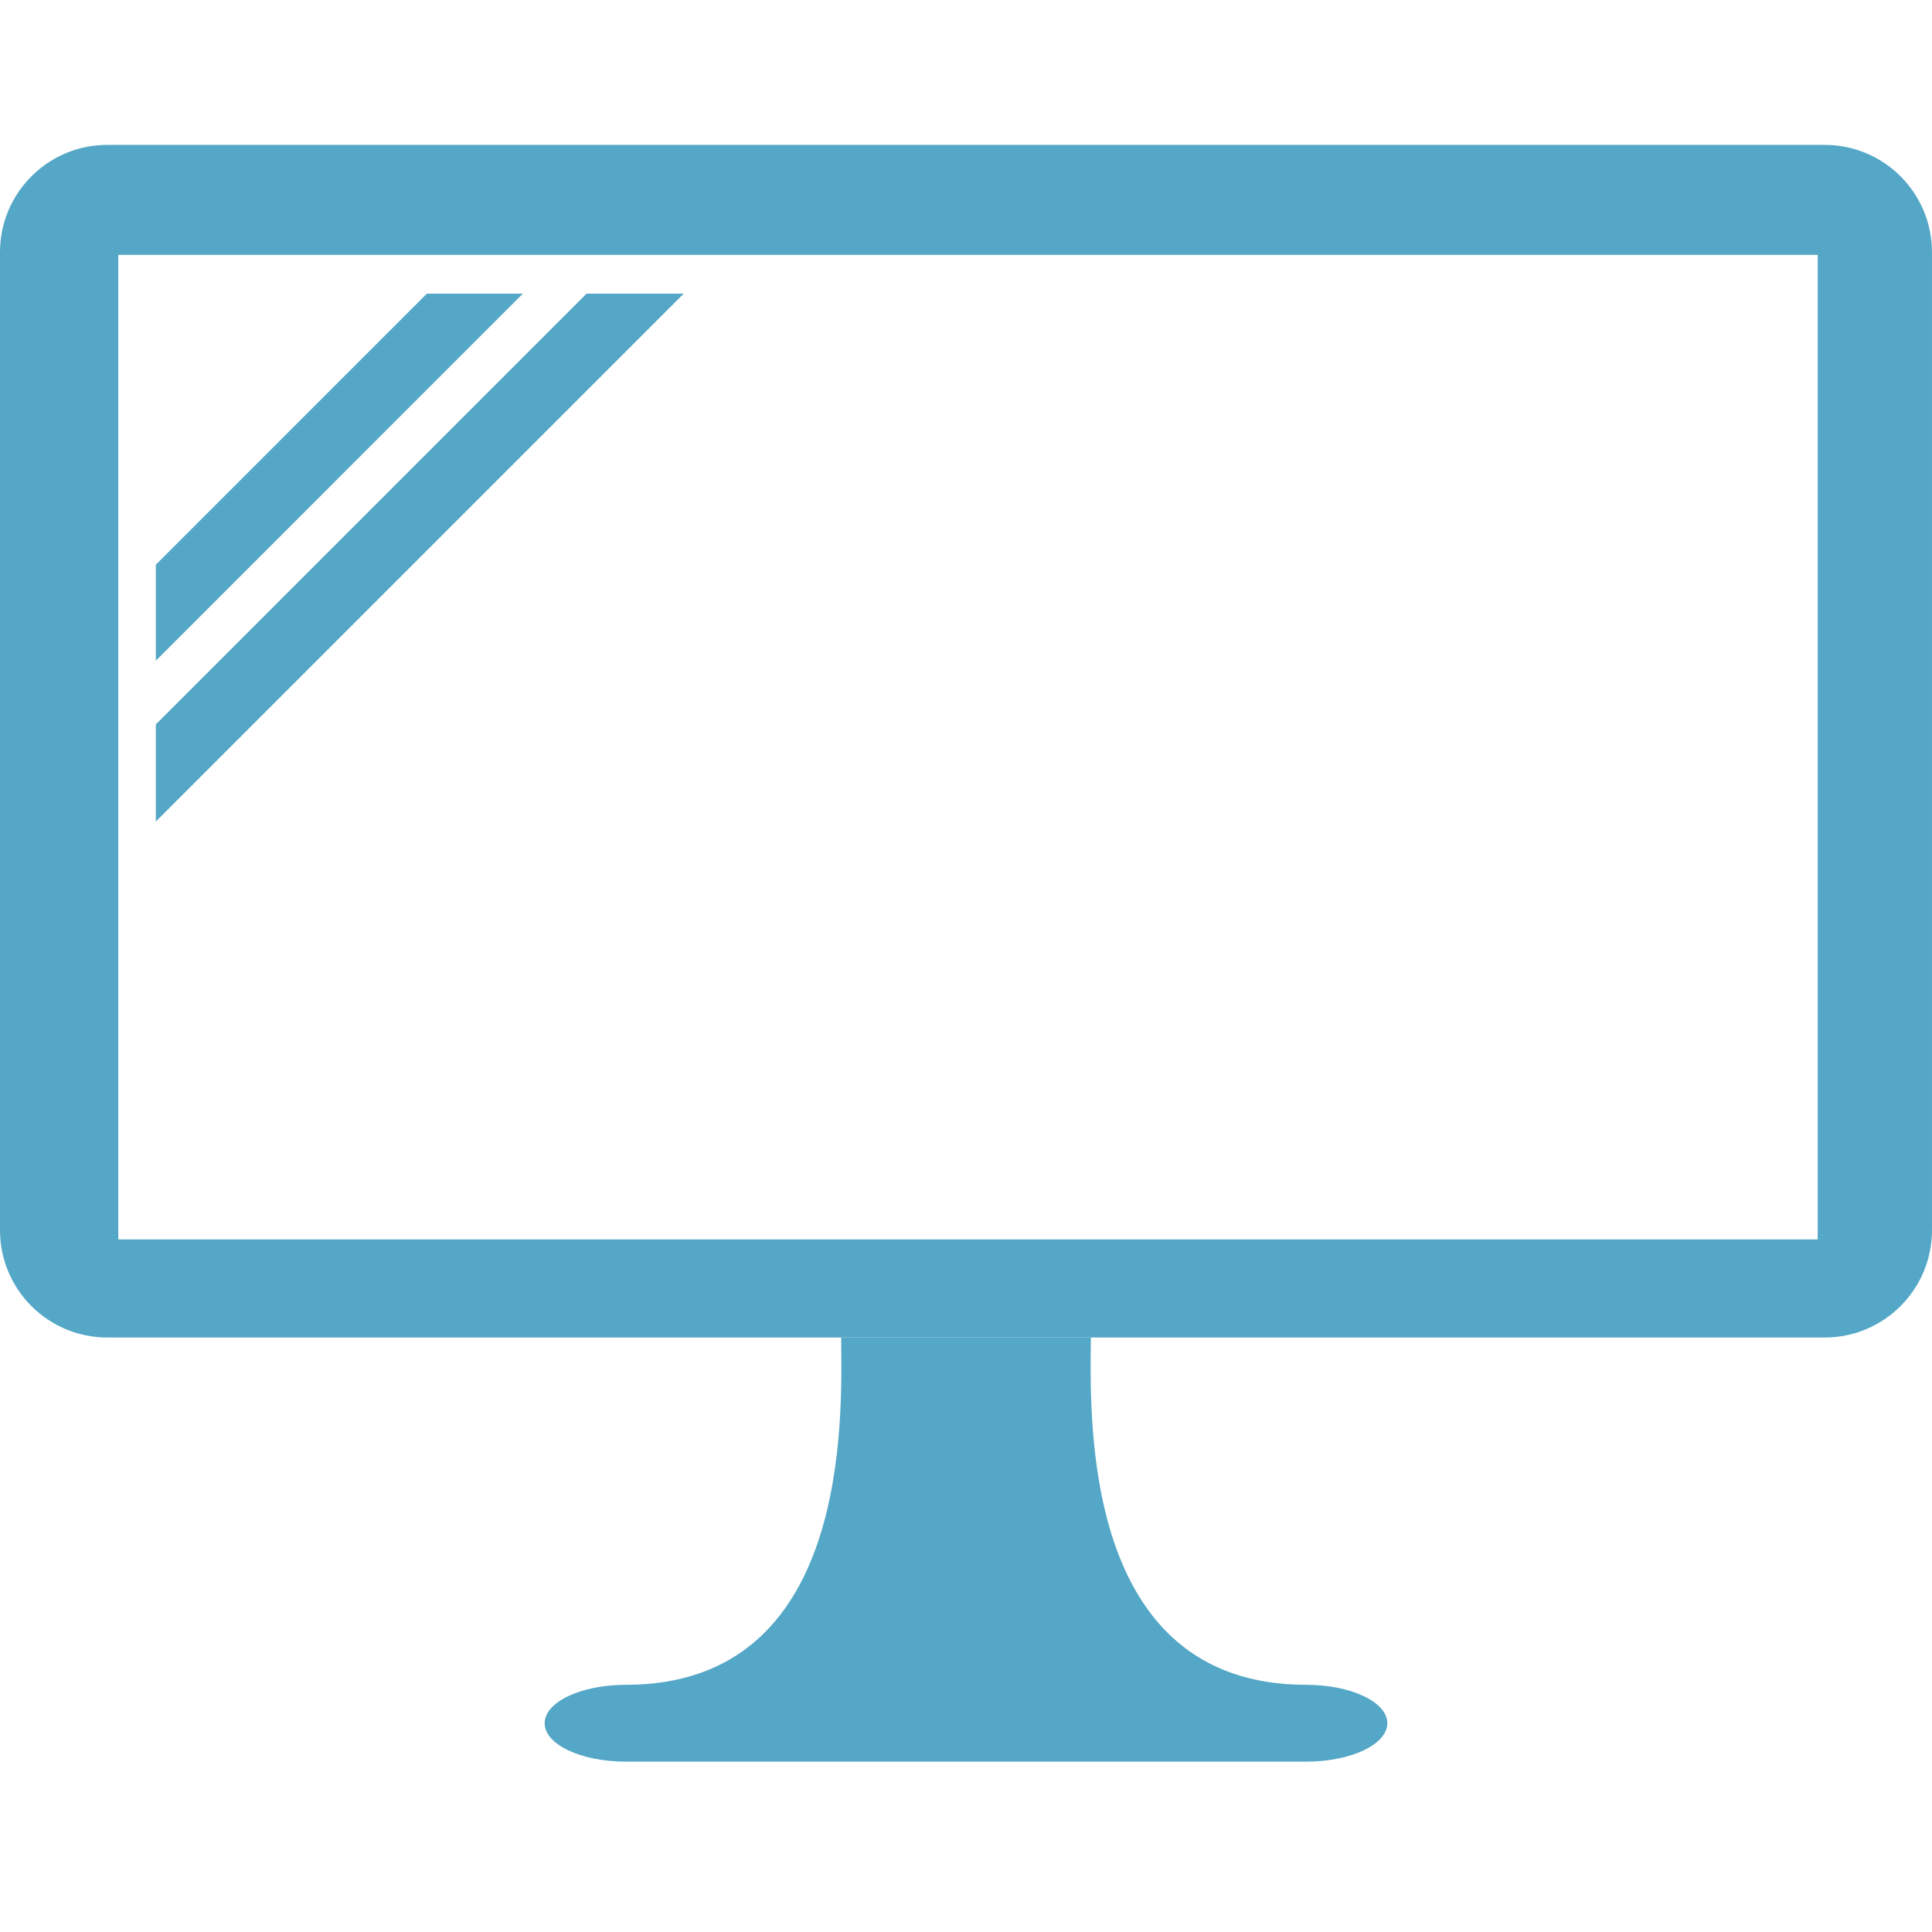
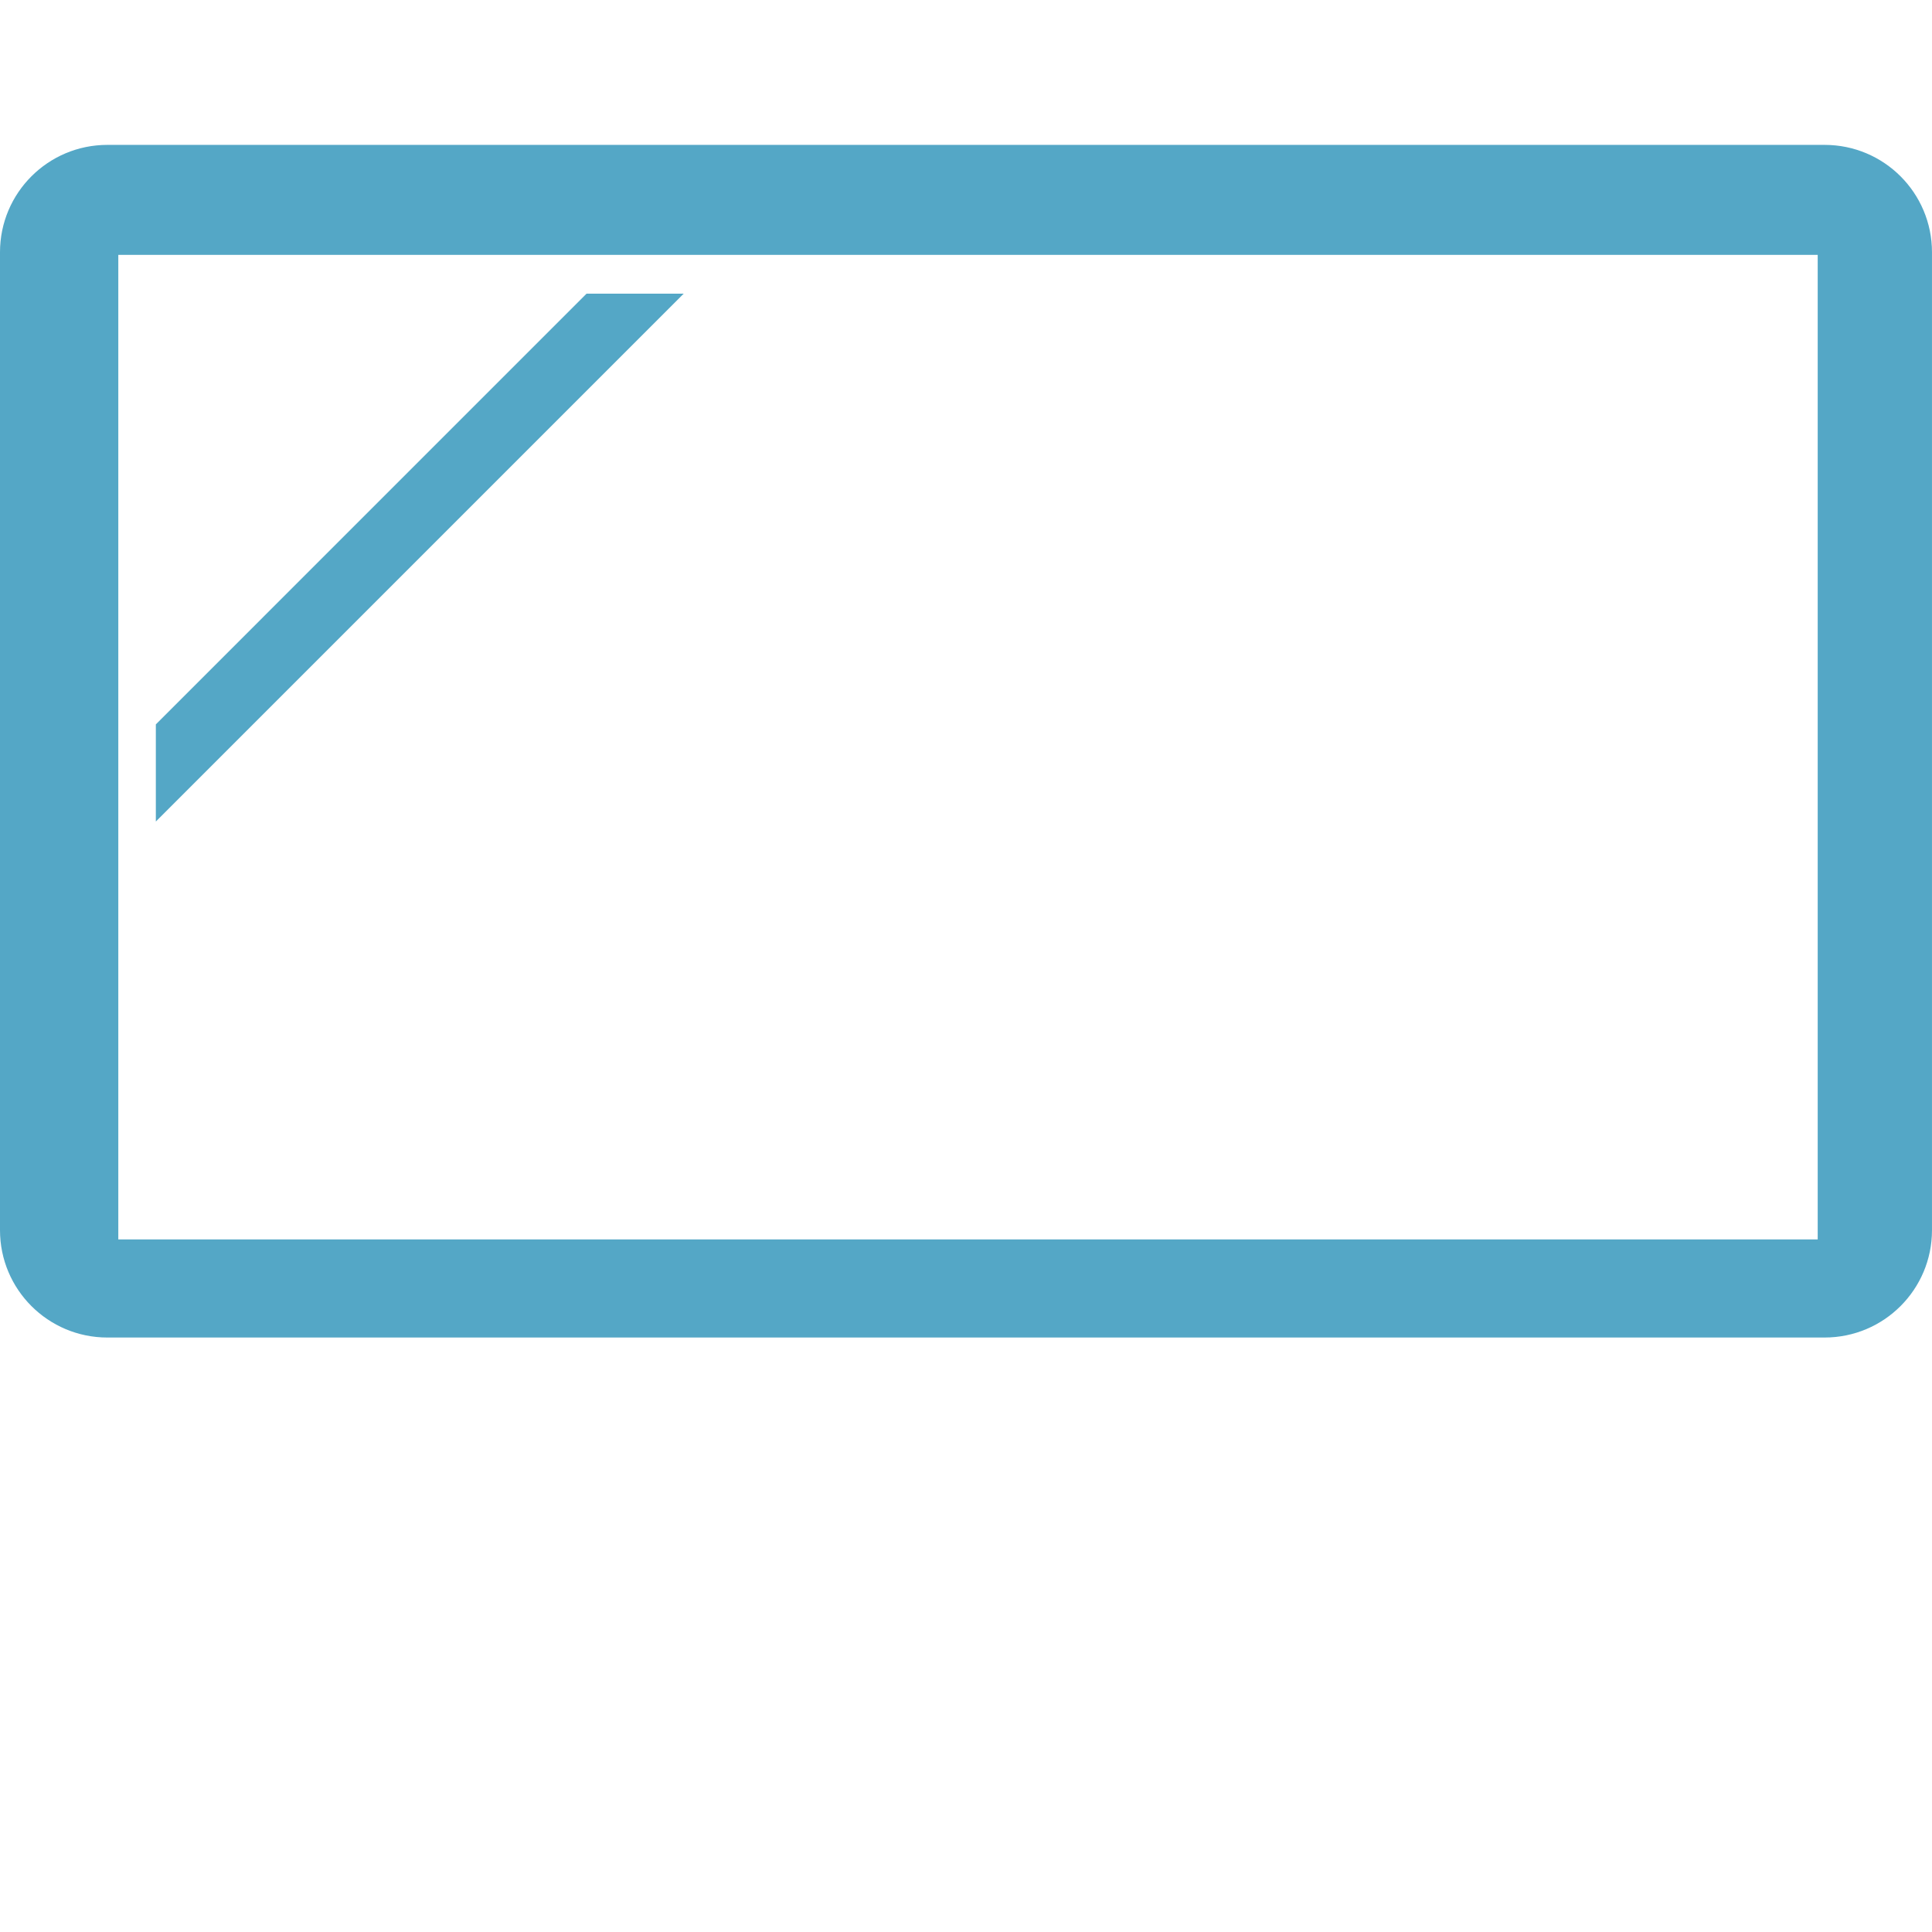
<svg xmlns="http://www.w3.org/2000/svg" version="1.1" id="Layer_1" x="0px" y="0px" width="113.386px" height="113.386px" viewBox="0 0 113.386 113.386" enable-background="new 0 0 113.386 113.386" xml:space="preserve">
  <g>
-     <path fill="#54A7C6" d="M36.729,98.879c-2.632,0-4.764,1.009-4.764,2.254c0,1.246,2.132,2.255,4.764,2.255h19.965h19.964   c2.632,0,4.762-1.009,4.762-2.255c0-1.245-2.13-2.254-4.762-2.254c-13.184,0-12.684-15.58-12.637-20.382H49.365   C49.412,83.299,49.913,98.879,36.729,98.879z" />
    <path fill="#54A7C6" d="M64.021,78.497h43.063c3.482,0,6.301-2.821,6.301-6.298V14.802c0-3.479-2.818-6.299-6.301-6.299H6.299   C2.82,8.503,0,11.323,0,14.802v57.397c0,3.477,2.82,6.298,6.299,6.298h43.066 M106.678,72.74H6.943V14.959h99.735V72.74z" />
-     <polygon fill="#54A7C6" points="25.049,17.236 9.146,33.14 9.146,38.776 30.685,17.236  " />
    <polygon fill="#54A7C6" points="34.422,17.236 9.146,42.513 9.146,48.214 40.124,17.236  " />
  </g>
</svg>